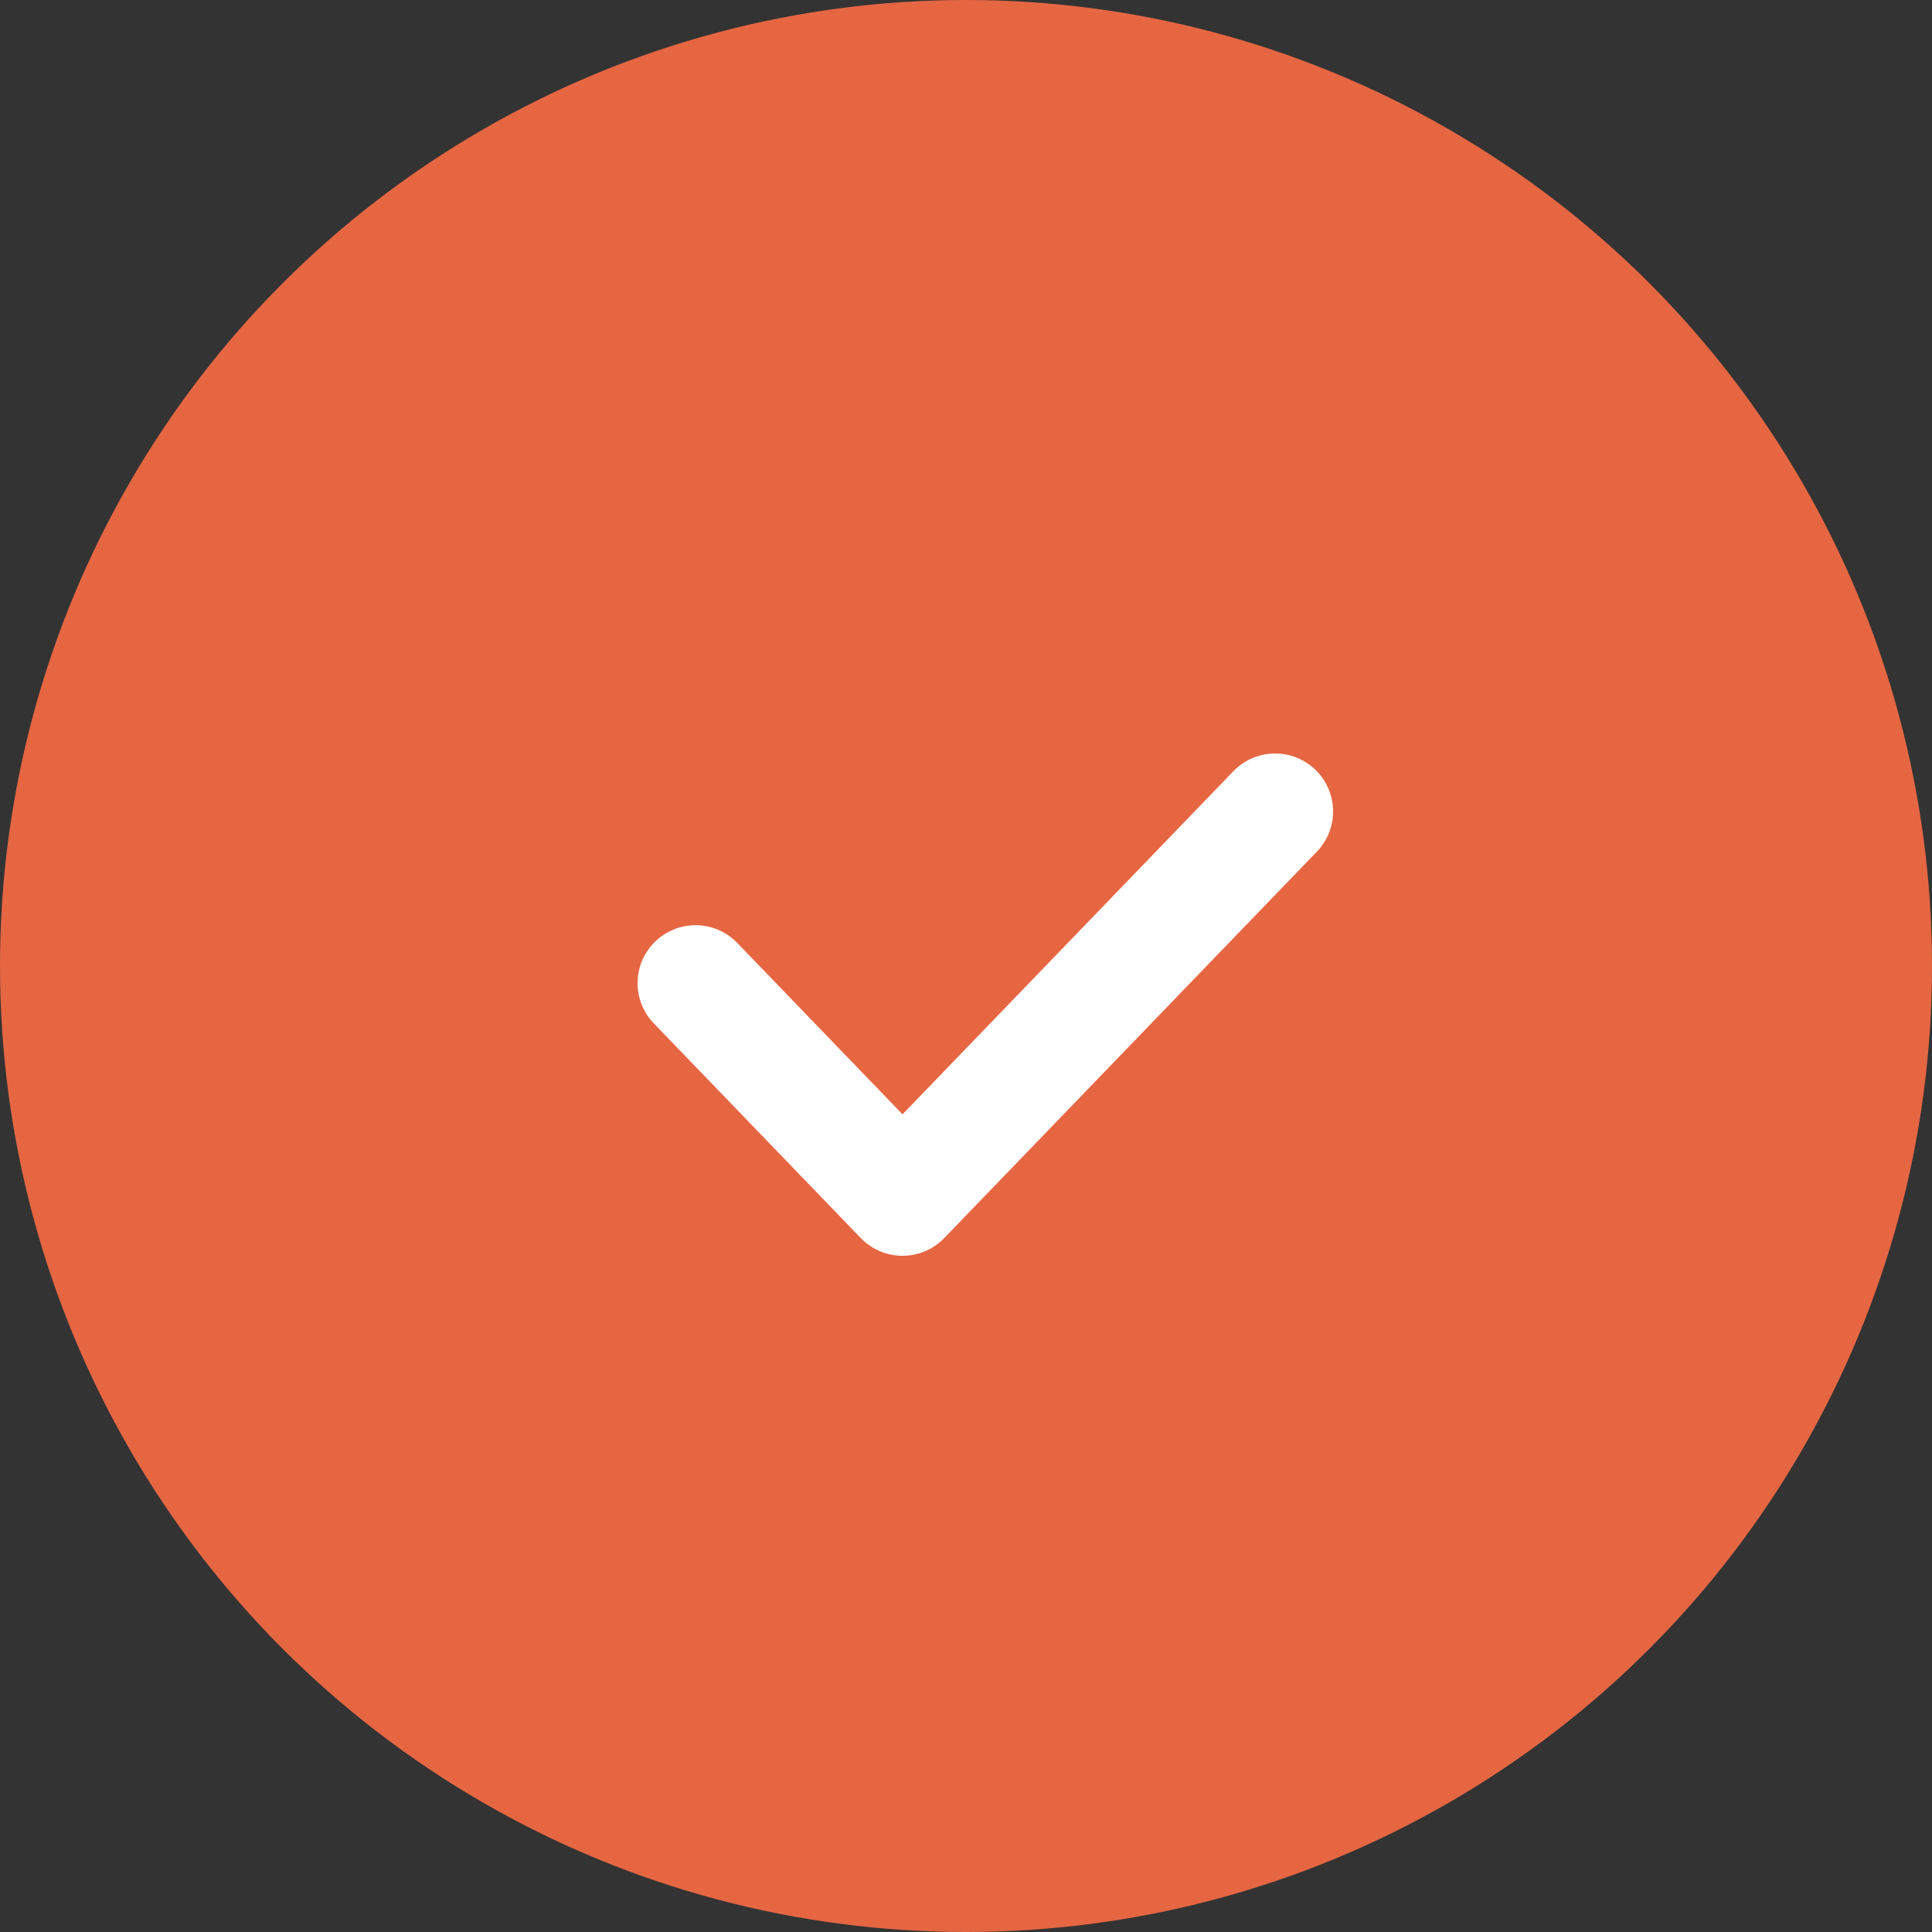
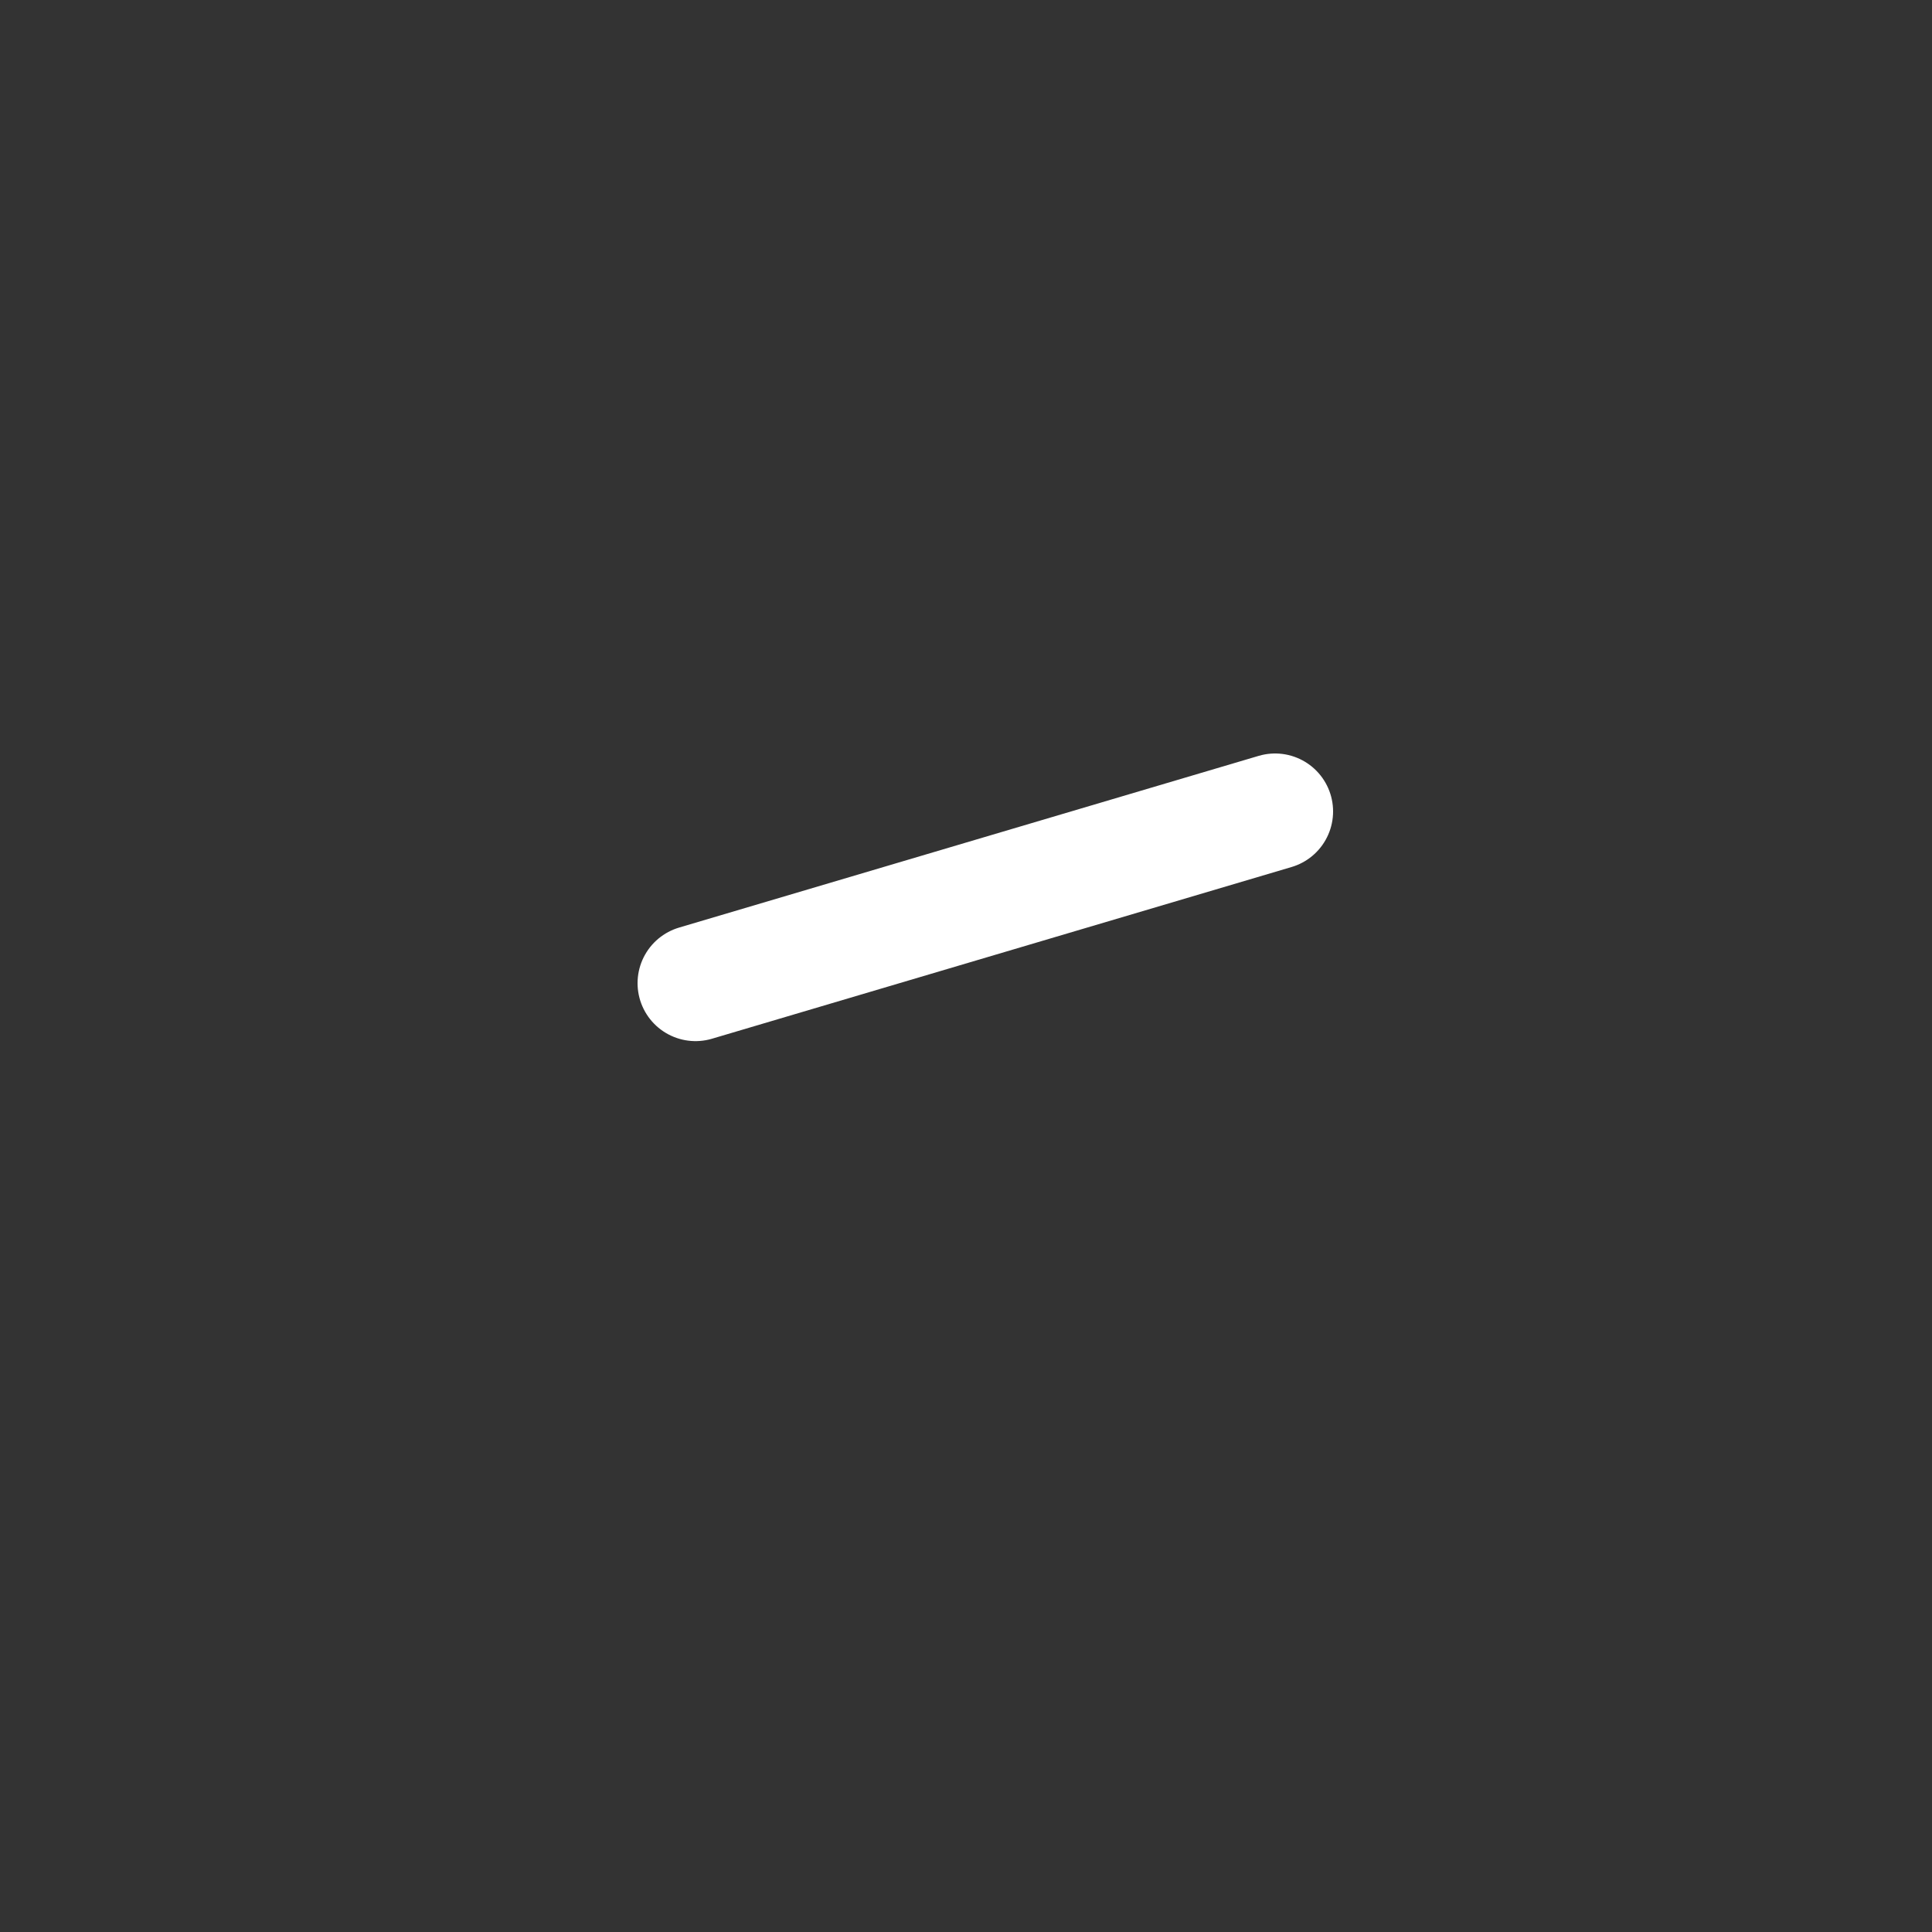
<svg xmlns="http://www.w3.org/2000/svg" width="50" height="50" viewBox="0 0 50 50" fill="none">
  <rect x="0" y="0" width="50" height="50" fill="#333333" stroke="none" />
-   <circle cx="25" cy="25" r="25" fill="#E66642" />
-   <path d="M18 25.444L23.357 31L33 21" stroke="white" stroke-width="3" stroke-linecap="round" stroke-linejoin="round" />
+   <path d="M18 25.444L33 21" stroke="white" stroke-width="3" stroke-linecap="round" stroke-linejoin="round" />
</svg>